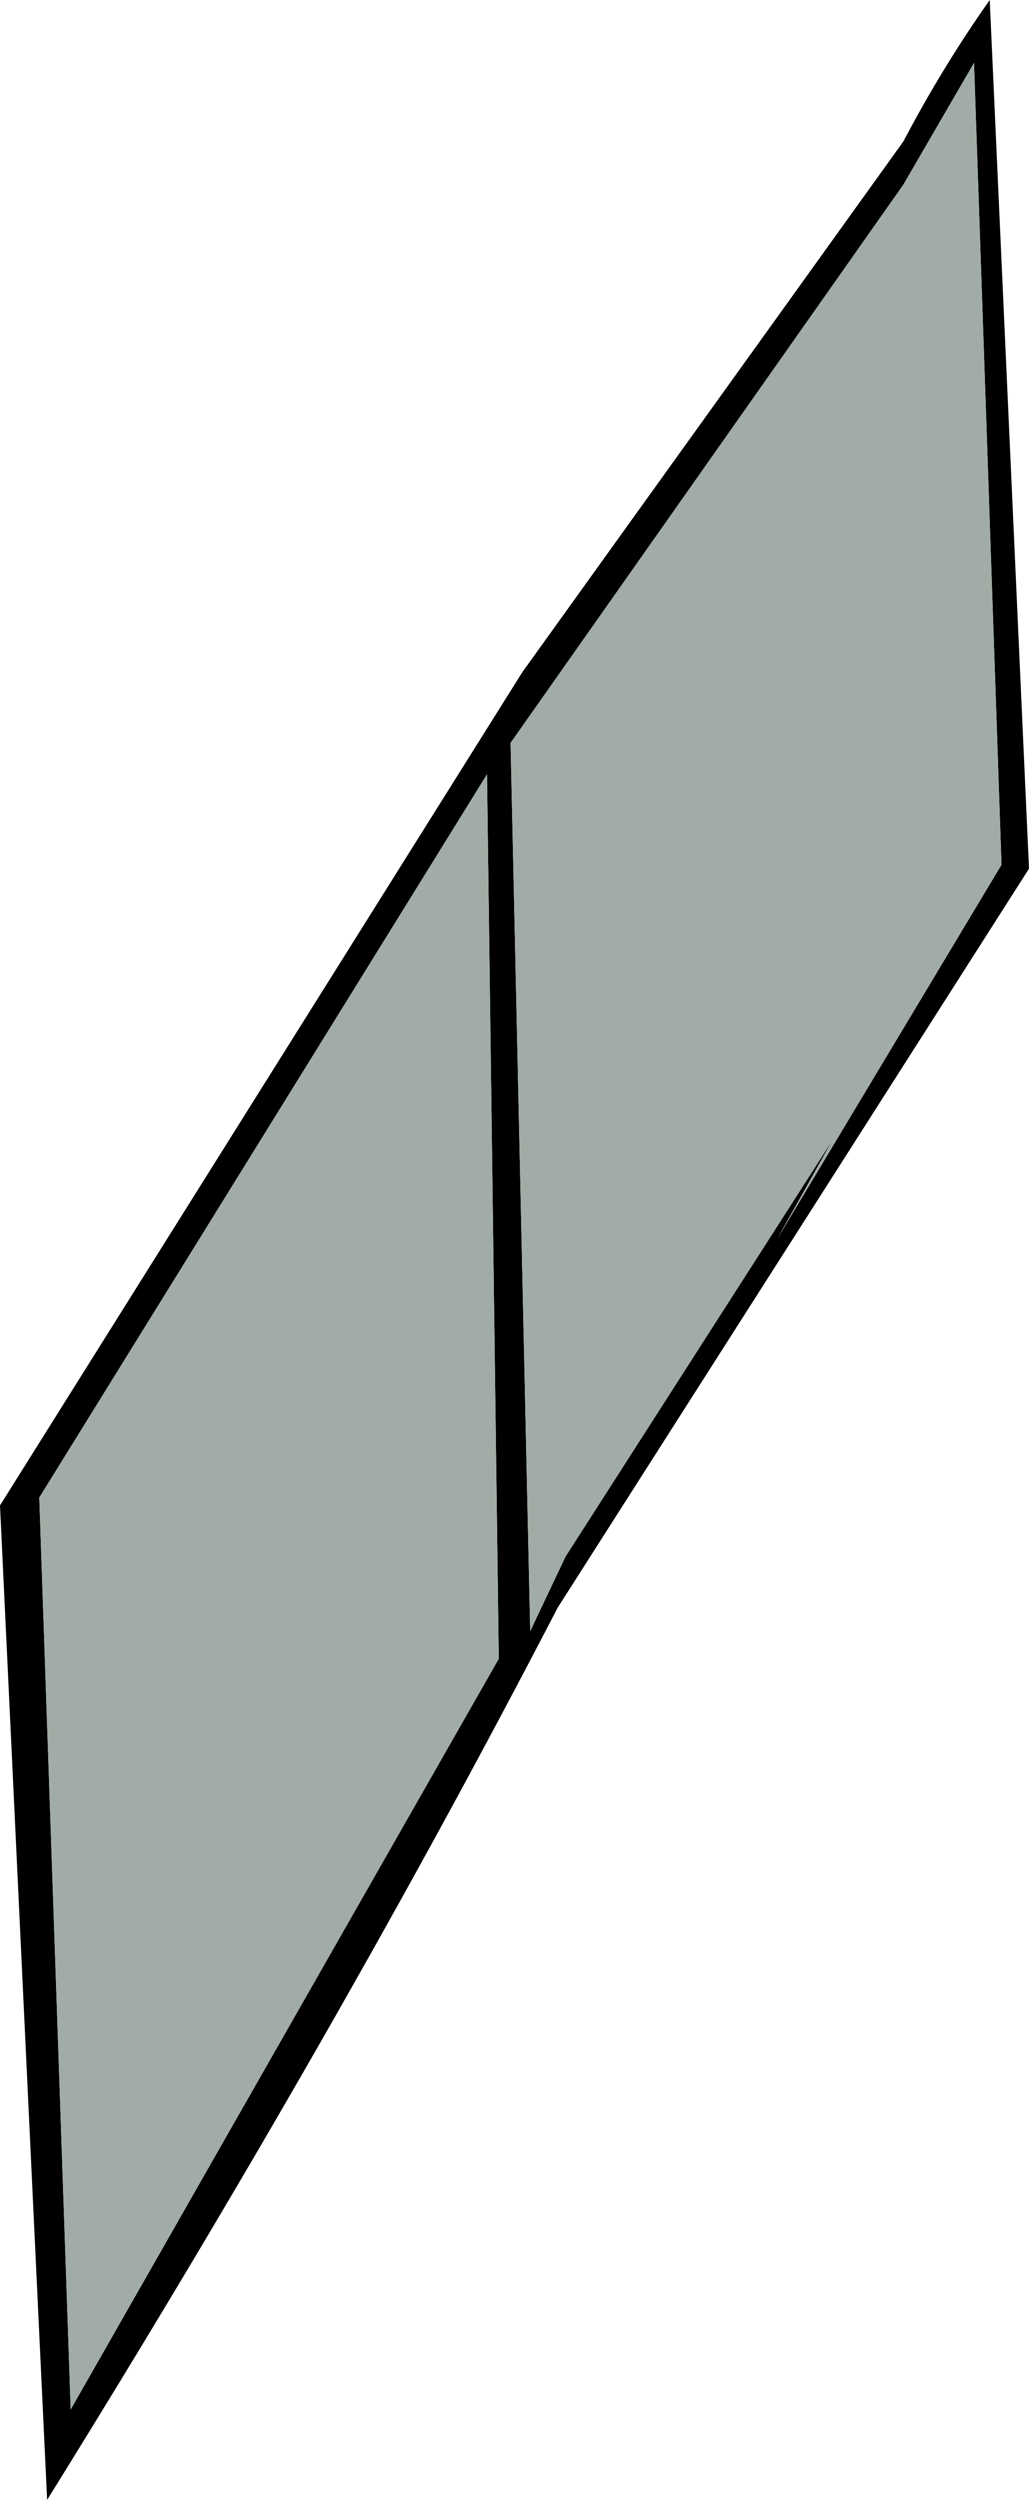
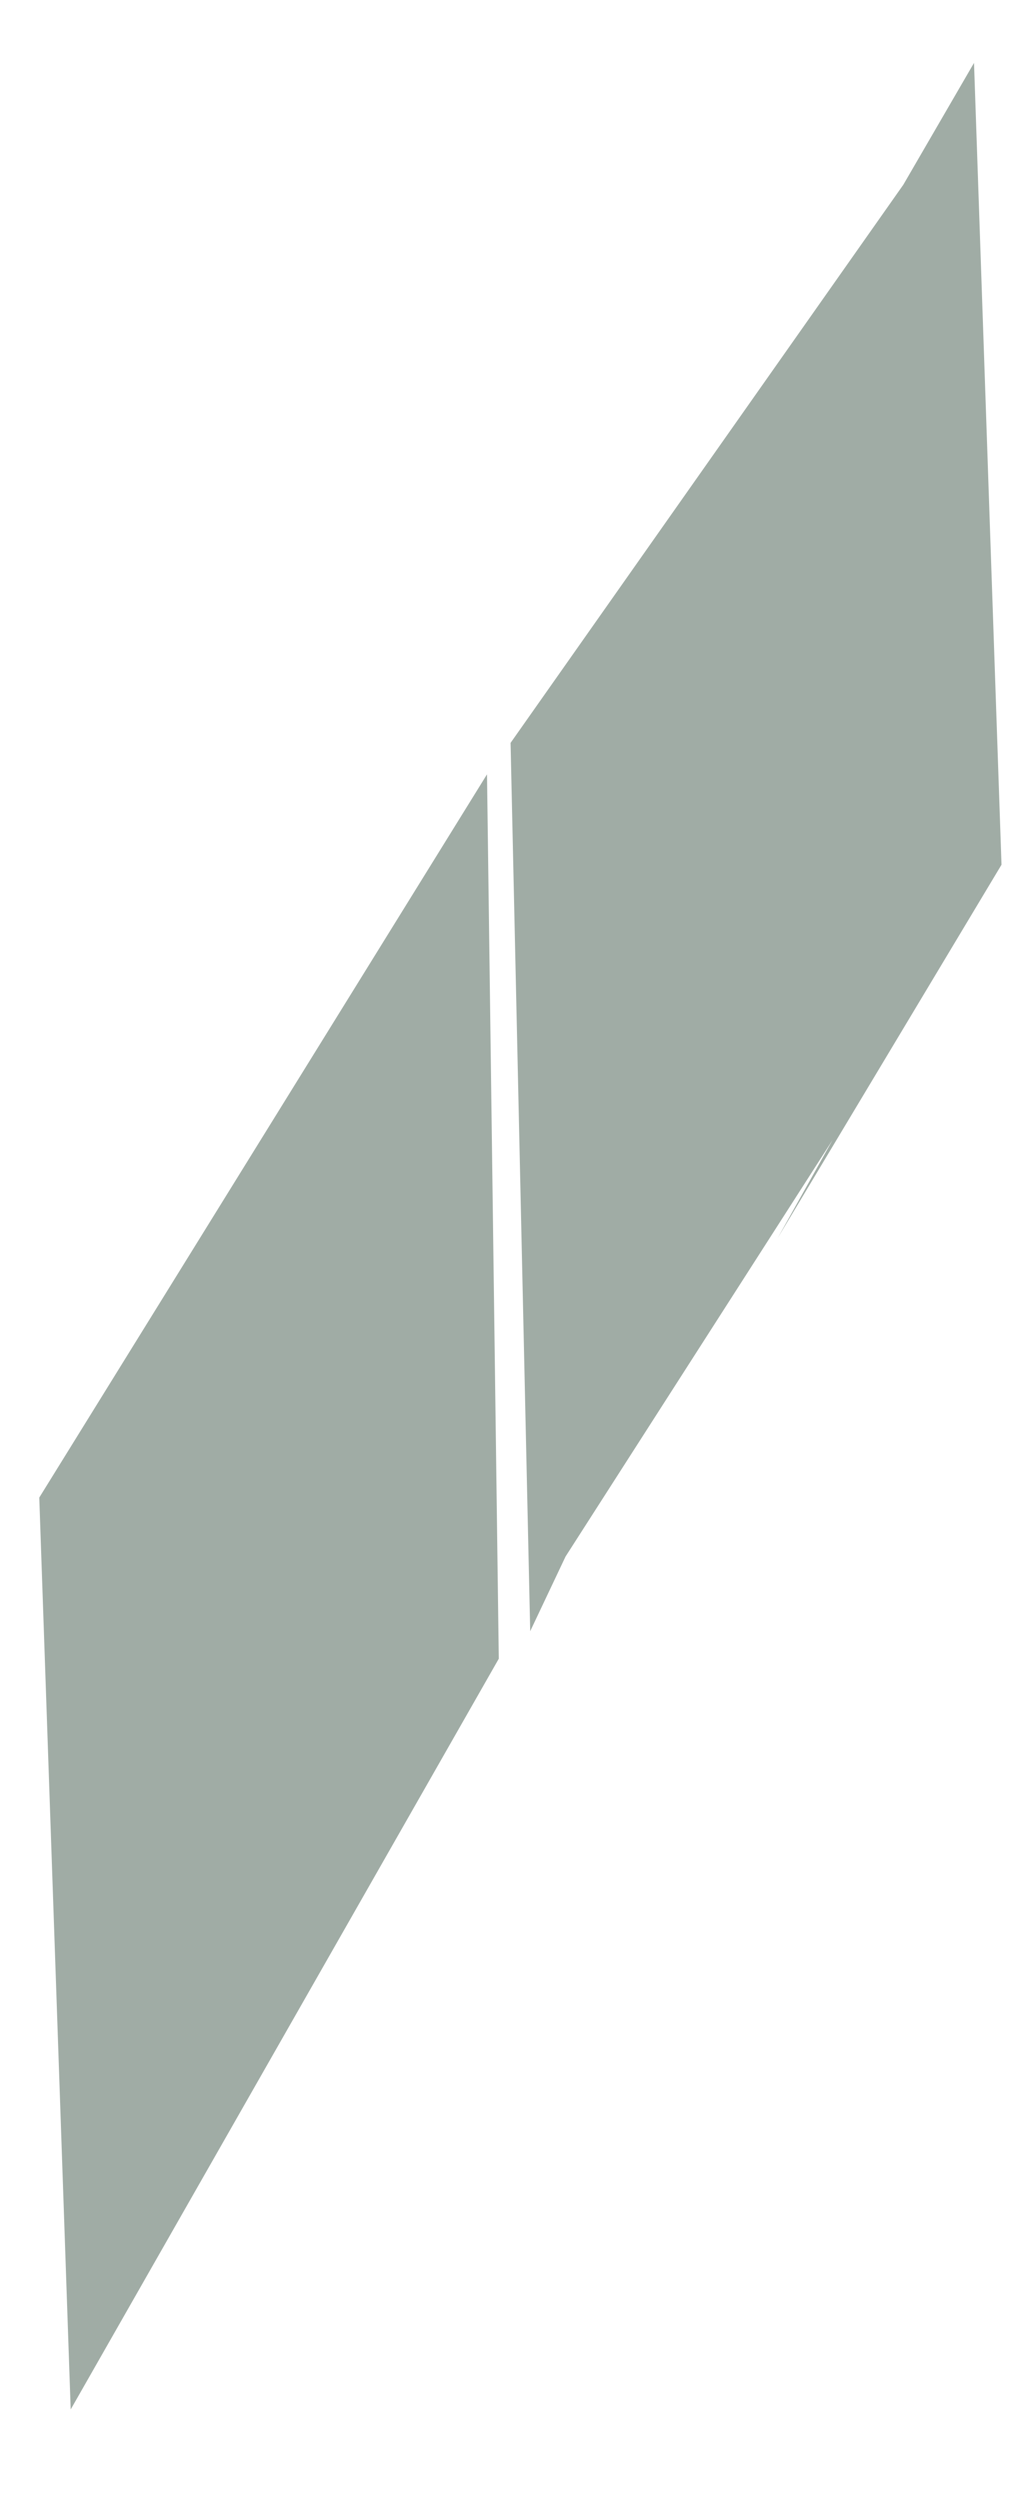
<svg xmlns="http://www.w3.org/2000/svg" height="31.8px" width="13.1px">
  <g transform="matrix(1.0, 0.0, 0.0, 1.0, -30.4, 12.05)">
-     <path d="M37.05 -3.5 L41.9 -10.25 Q42.4 -11.2 43.0 -12.05 L43.5 -1.0 37.5 8.4 Q34.7 13.8 31.0 19.75 L30.4 7.1 37.05 -3.5 M41.9 -9.7 L36.9 -2.6 37.15 8.7 37.6 7.75 41.0 2.45 40.3 3.7 43.15 -1.05 42.8 -11.25 41.9 -9.7 M31.3 18.6 L36.75 9.05 36.6 -2.2 30.9 7.0 31.3 18.6" fill="#000000" fill-rule="evenodd" stroke="none" />
    <path d="M31.3 18.6 L30.9 7.0 36.6 -2.2 36.75 9.05 31.3 18.6 M41.9 -9.7 L42.8 -11.25 43.15 -1.05 40.3 3.7 41.0 2.45 37.6 7.75 37.15 8.7 36.9 -2.6 41.9 -9.7" fill="#a0aca5" fill-rule="evenodd" stroke="none" />
  </g>
</svg>